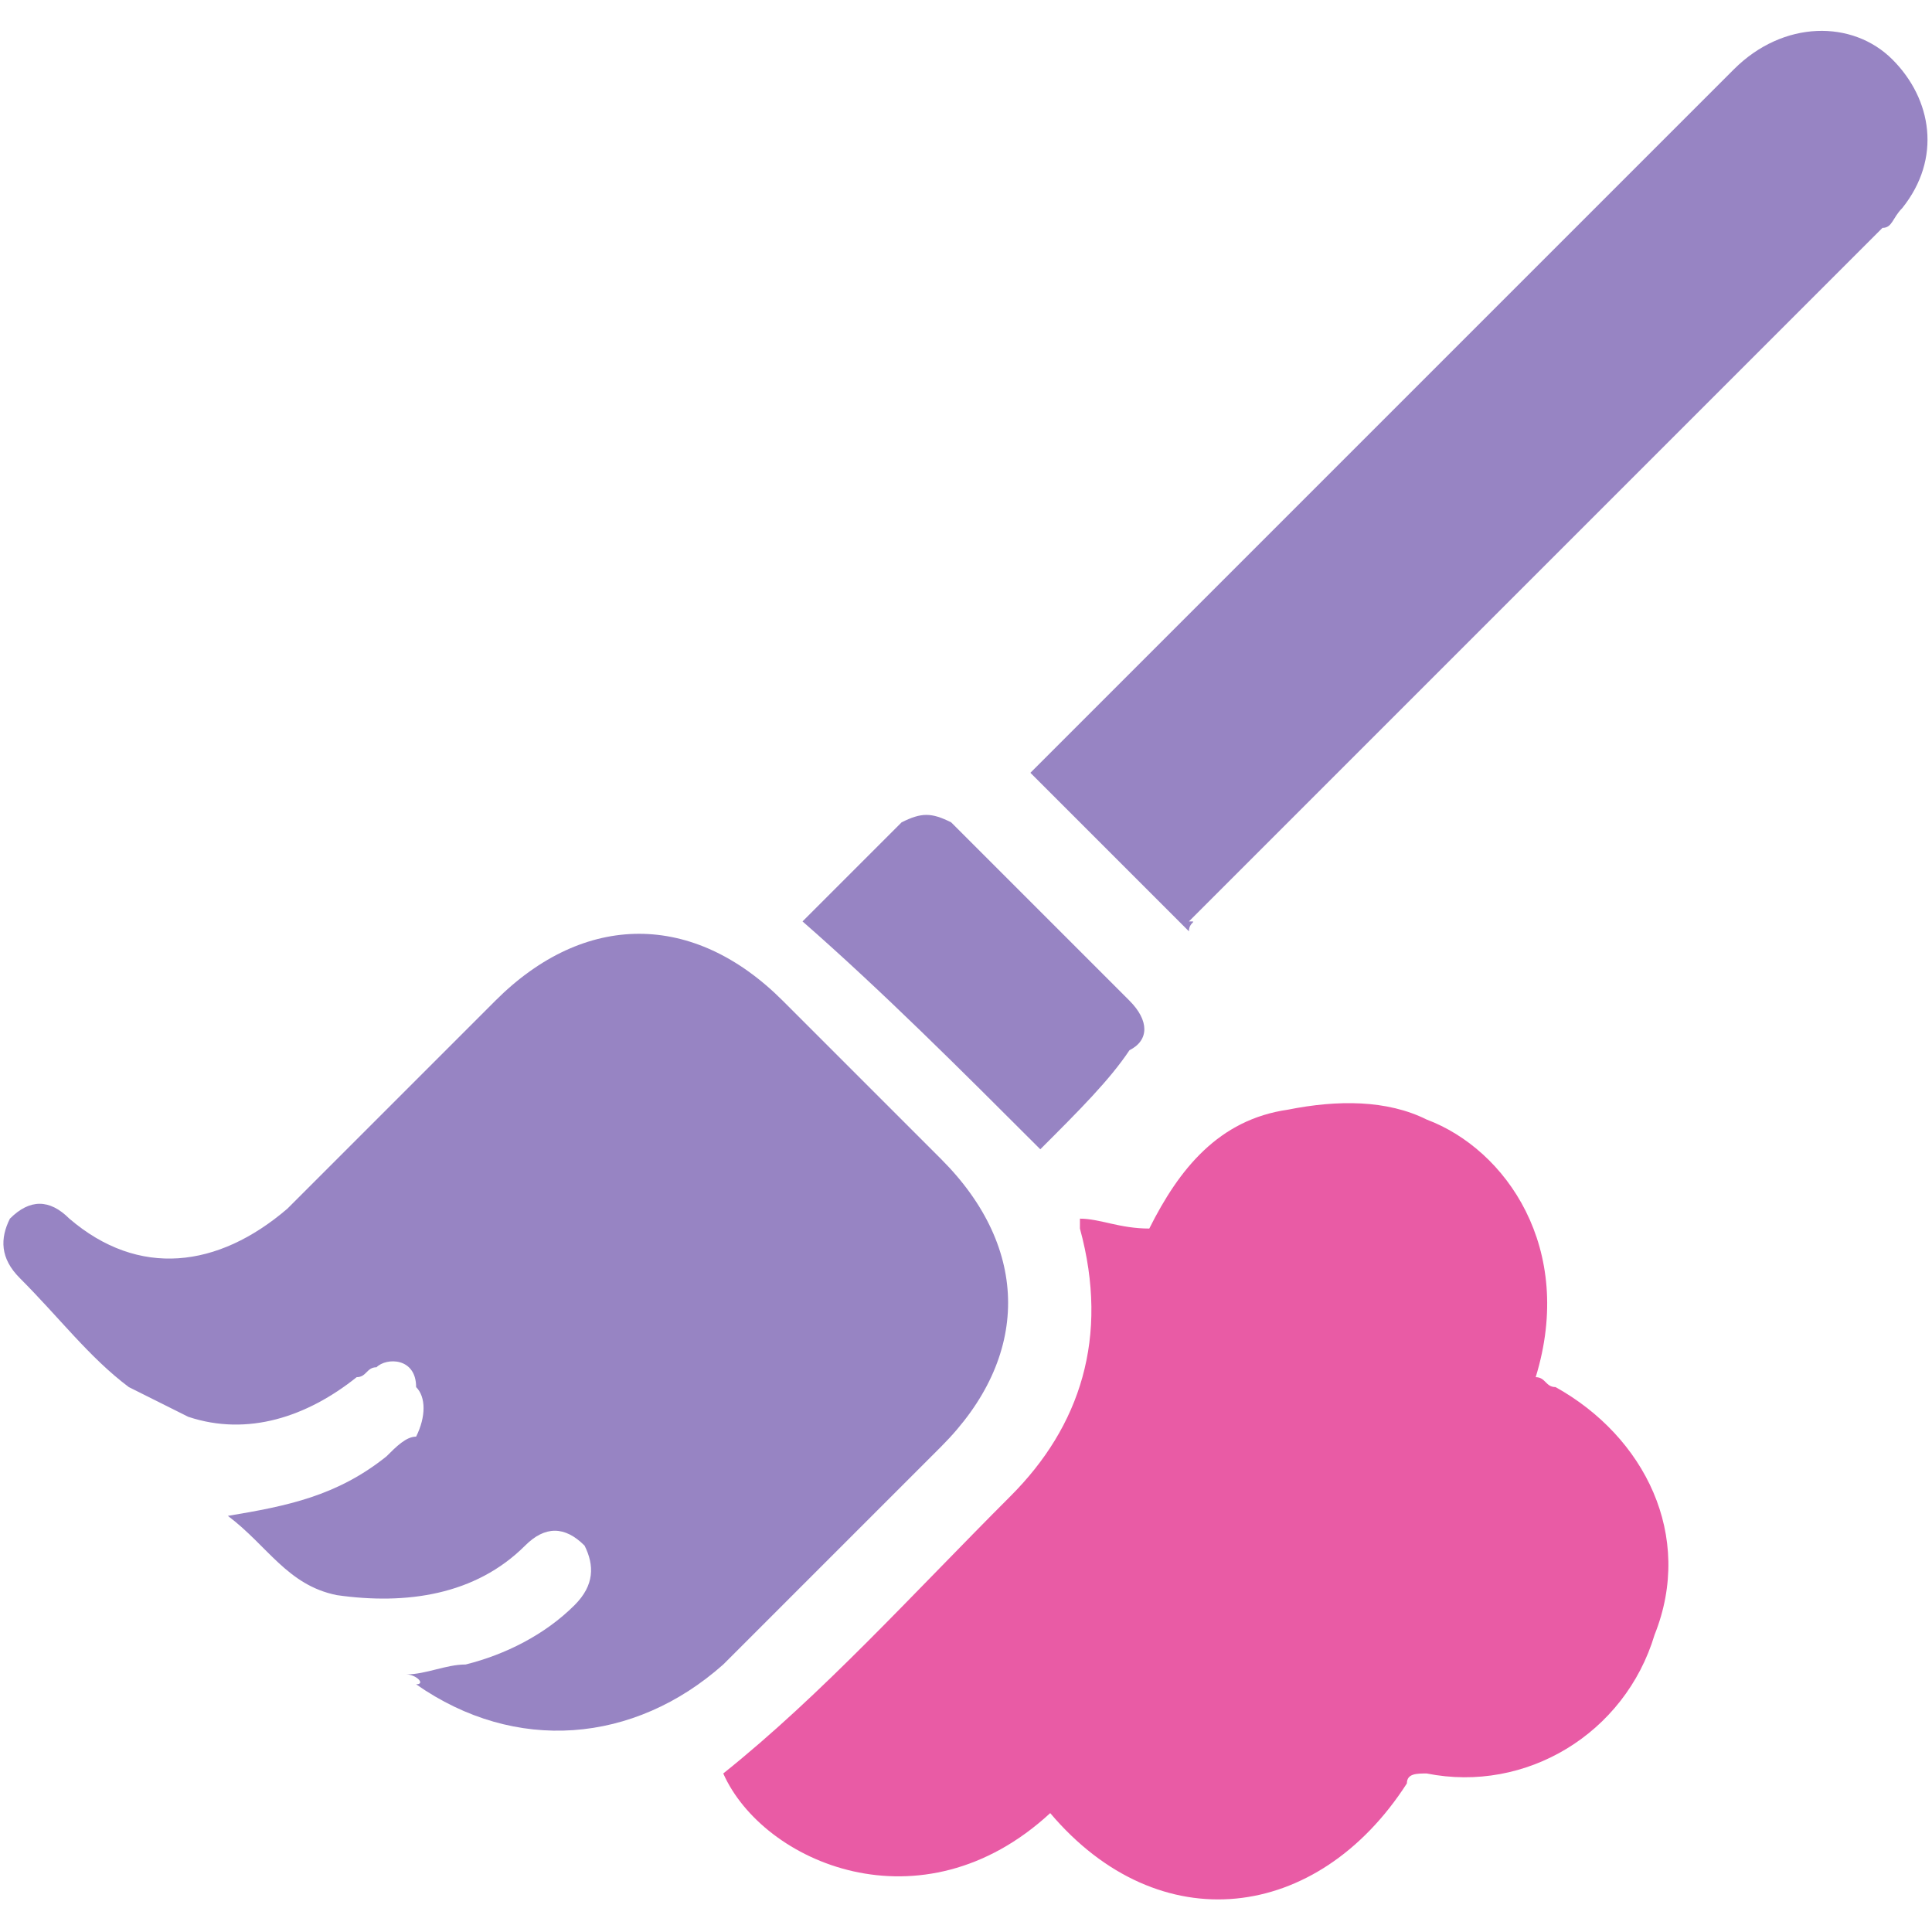
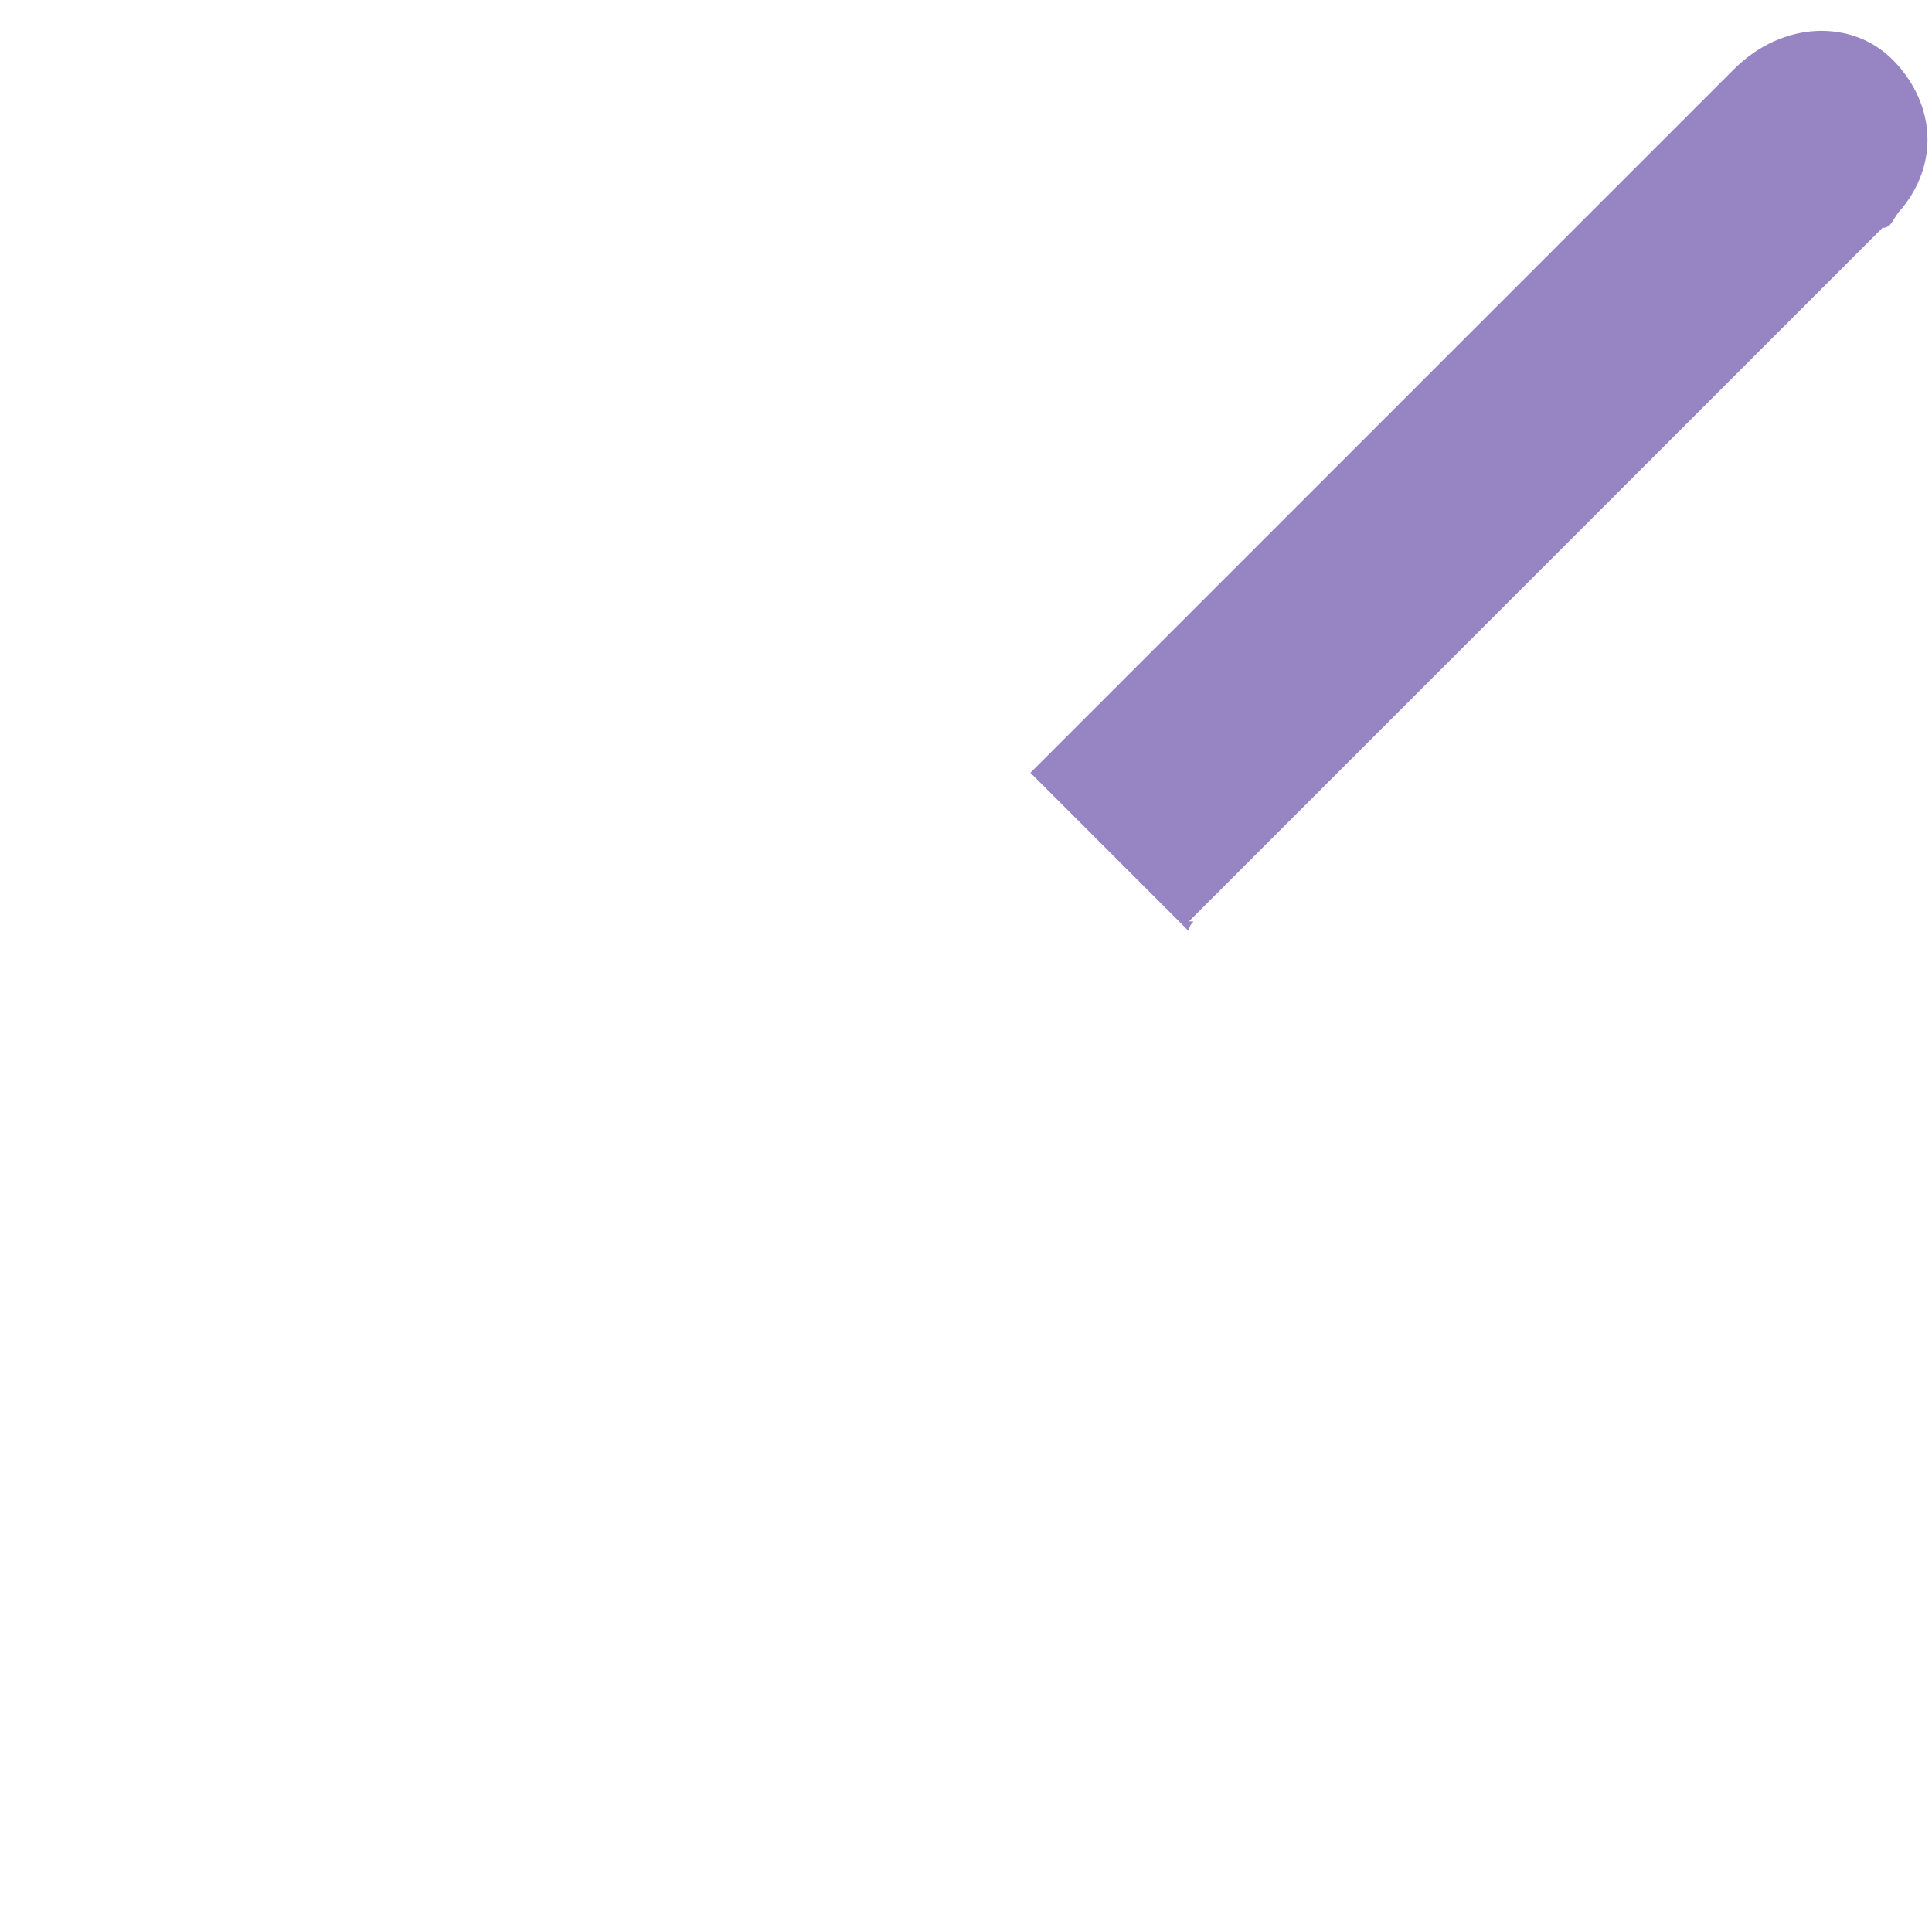
<svg xmlns="http://www.w3.org/2000/svg" version="1.1" id="_Слой_1" x="0px" y="0px" viewBox="0 0 19.5 19.5" style="enable-background:new 0 0 19.5 19.5;" xml:space="preserve">
  <style type="text/css">
	.st0{fill:#E95BA5;}
	.st1{fill:#9784C3;}
</style>
  <g>
-     <path class="st0" d="M10.6,18.3c-1.3,1.2-2.9,0.5-3.3-0.4c1-0.8,1.9-1.8,2.9-2.8c0.7-0.7,1-1.6,0.7-2.7v-0.1c0.2,0,0.4,0.1,0.7,0.1   c0.3-0.6,0.7-1.1,1.4-1.2c0.5-0.1,1-0.1,1.4,0.1c0.8,0.3,1.5,1.3,1.1,2.6c0.1,0,0.1,0.1,0.2,0.1c0.9,0.5,1.4,1.5,1,2.5   c-0.3,1-1.3,1.6-2.3,1.4c-0.1,0-0.2,0-0.2,0.1C13.3,19.4,11.7,19.6,10.6,18.3C10.6,18.4,10.6,18.3,10.6,18.3z" />
-     <path class="st1" d="M4.1,16.9c0.2,0,0.4-0.1,0.6-0.1c0.4-0.1,0.8-0.3,1.1-0.6C6,16,6,15.8,5.9,15.6c-0.2-0.2-0.4-0.2-0.6,0   c-0.5,0.5-1.2,0.6-1.9,0.5c-0.5-0.1-0.7-0.5-1.1-0.8c0.6-0.1,1.1-0.2,1.6-0.6c0.1-0.1,0.2-0.2,0.3-0.2c0.1-0.2,0.1-0.4,0-0.5   c0-0.3-0.3-0.3-0.4-0.2c-0.1,0-0.1,0.1-0.2,0.1c-0.5,0.4-1.1,0.6-1.7,0.4c-0.2-0.1-0.4-0.2-0.6-0.3c-0.4-0.3-0.7-0.7-1.1-1.1   C0,12.7,0,12.5,0.1,12.3c0.2-0.2,0.4-0.2,0.6,0c0.7,0.6,1.5,0.5,2.2-0.1c0.7-0.7,1.4-1.4,2.1-2.1c0.9-0.9,2-0.9,2.9,0   c0.5,0.5,1.1,1.1,1.6,1.6c0.9,0.9,0.9,2,0,2.9c-0.7,0.7-1.5,1.5-2.2,2.2c-0.9,0.8-2.1,0.9-3.1,0.2C4.3,17,4.2,16.9,4.1,16.9z" />
    <path class="st1" d="M12,9.4c-0.5-0.5-1-1-1.6-1.6l0.1-0.1c2.3-2.3,4.7-4.7,7-7c0.5-0.5,1.2-0.5,1.6-0.1s0.5,1,0.1,1.5   c-0.1,0.1-0.1,0.2-0.2,0.2c-2.3,2.3-4.6,4.6-7,7C12.1,9.3,12,9.3,12,9.4z" />
-     <path class="st1" d="M10.5,11.6C9.7,10.8,8.9,10,8.1,9.3c0.3-0.3,0.7-0.7,1-1c0.2-0.1,0.3-0.1,0.5,0c0.6,0.6,1.2,1.2,1.8,1.8   c0.2,0.2,0.2,0.4,0,0.5C11.2,10.9,10.9,11.2,10.5,11.6z" />
  </g>
</svg>